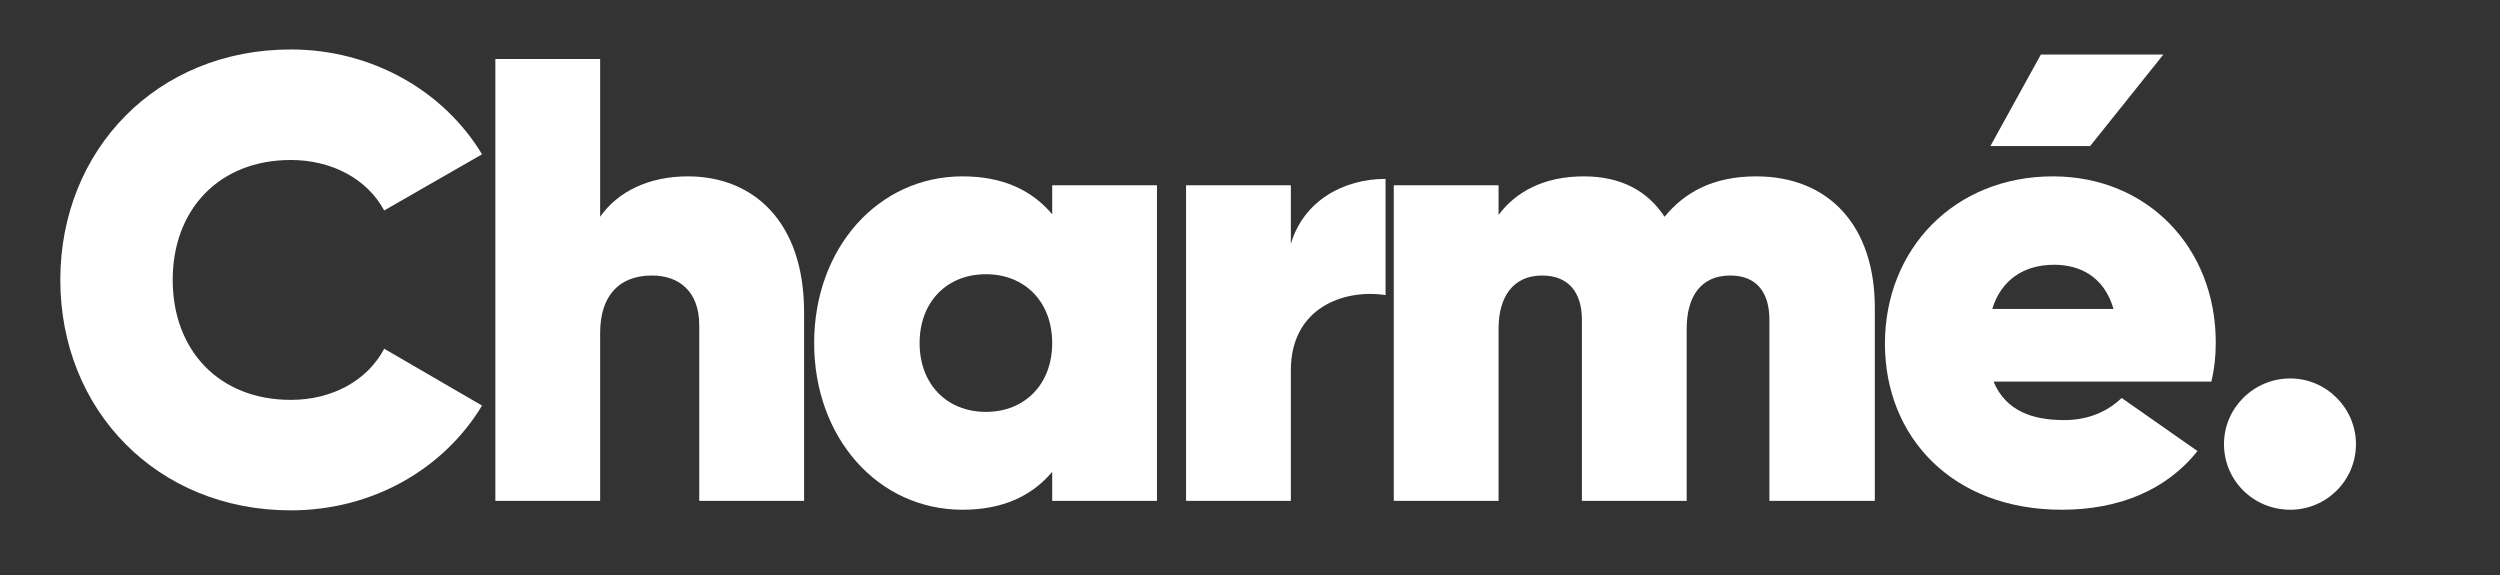
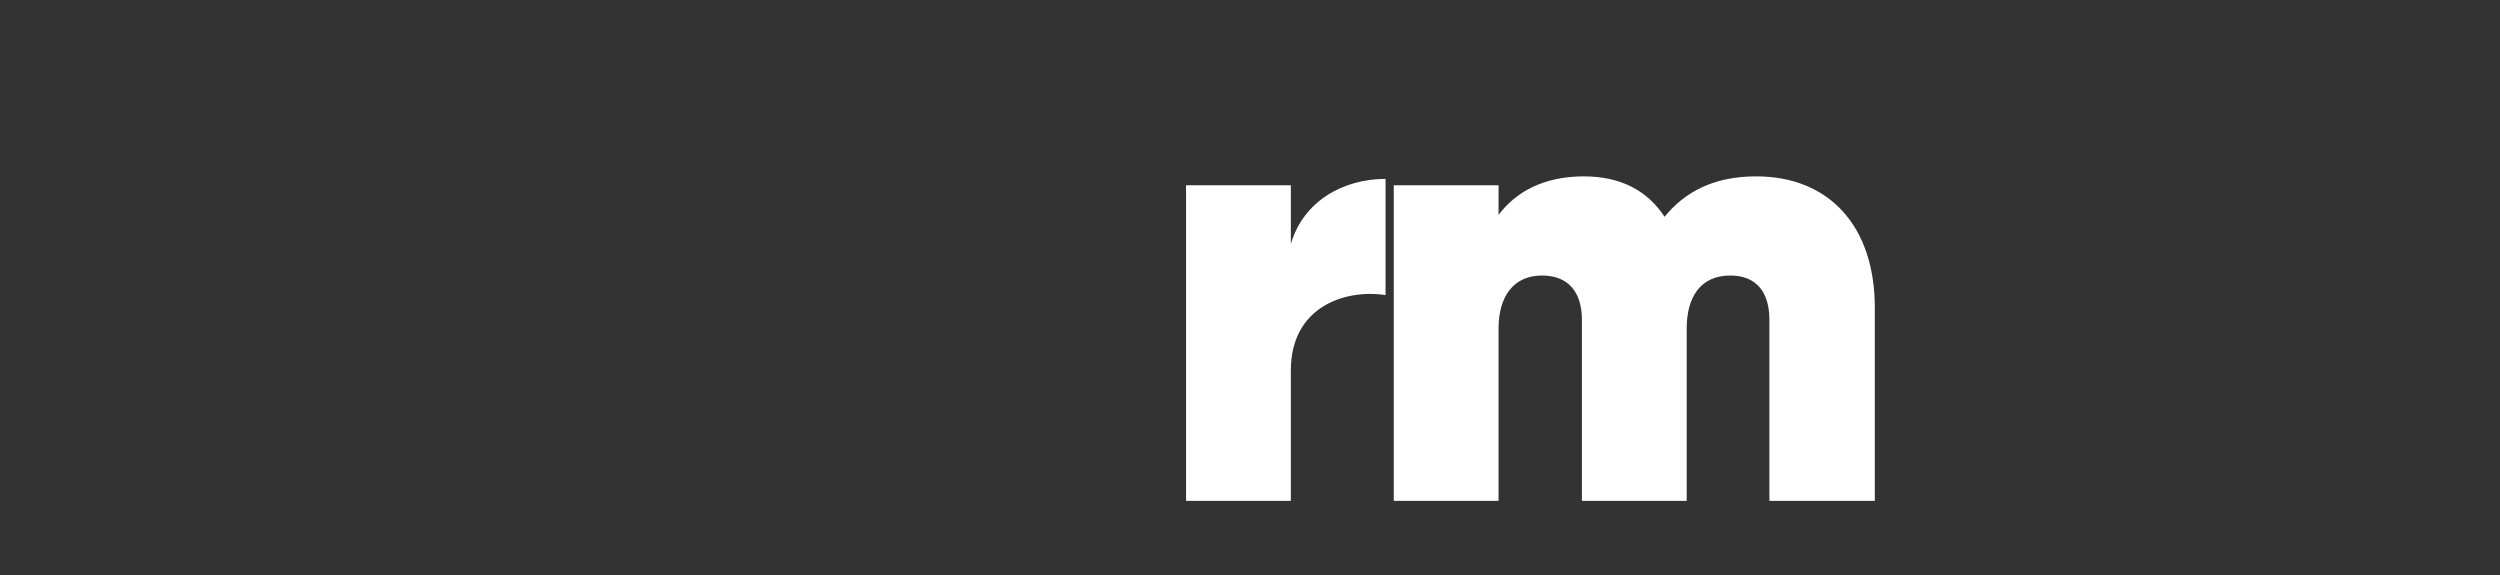
<svg xmlns="http://www.w3.org/2000/svg" version="1.2" preserveAspectRatio="xMidYMid meet" height="58" viewBox="0 0 189 43.5" zoomAndPan="magnify" width="252">
  <rect x="0" y="0" width="189" height="43.5" fill="#333333" stroke="none" />
  <defs />
  <g id="7e65cbb0d3">
    <g style="fill:#ffffff;fill-opacity:1;">
      <g transform="translate(3.224, 37.868)">
-         <path d="M 18.758 0.715 C 24.914 0.715 30.309 -2.387 33.219 -7.207 L 25.82 -11.504 C 24.535 -9.07 21.859 -7.637 18.758 -7.637 C 13.363 -7.637 9.832 -11.359 9.832 -16.707 C 9.832 -22.051 13.363 -25.773 18.758 -25.773 C 21.859 -25.773 24.535 -24.344 25.82 -21.957 L 33.219 -26.203 C 30.309 -31.023 24.867 -34.129 18.758 -34.129 C 8.641 -34.129 1.336 -26.539 1.336 -16.707 C 1.336 -6.875 8.641 0.715 18.758 0.715 Z M 18.758 0.715" style="stroke:none" />
-       </g>
+         </g>
    </g>
    <g style="fill:#ffffff;fill-opacity:1;">
      <g transform="translate(35.156, 37.868)">
-         <path d="M 16.848 -24.535 C 13.891 -24.535 11.551 -23.387 10.215 -21.48 L 10.215 -33.41 L 2.293 -33.41 L 2.293 0 L 10.215 0 L 10.215 -12.695 C 10.215 -15.559 11.695 -17.039 14.129 -17.039 C 16.18 -17.039 17.707 -15.848 17.707 -13.27 L 17.707 0 L 25.633 0 L 25.633 -14.27 C 25.633 -21.145 21.766 -24.535 16.848 -24.535 Z M 16.848 -24.535" style="stroke:none" />
-       </g>
+         </g>
    </g>
    <g style="fill:#ffffff;fill-opacity:1;">
      <g transform="translate(60.405, 37.868)">
-         <path d="M 19.141 -23.863 L 19.141 -21.668 C 17.613 -23.484 15.418 -24.535 12.363 -24.535 C 5.965 -24.535 1.145 -19.094 1.145 -11.934 C 1.145 -4.773 5.965 0.668 12.363 0.668 C 15.418 0.668 17.613 -0.383 19.141 -2.195 L 19.141 0 L 27.062 0 L 27.062 -23.863 Z M 14.129 -6.73 C 11.168 -6.73 9.117 -8.832 9.117 -11.934 C 9.117 -15.035 11.168 -17.137 14.129 -17.137 C 17.086 -17.137 19.141 -15.035 19.141 -11.934 C 19.141 -8.832 17.086 -6.73 14.129 -6.73 Z M 14.129 -6.73" style="stroke:none" />
-       </g>
+         </g>
    </g>
    <g style="fill:#ffffff;fill-opacity:1;">
      <g transform="translate(87.373, 37.868)">
        <path d="M 10.215 -19.426 L 10.215 -23.863 L 2.293 -23.863 L 2.293 0 L 10.215 0 L 10.215 -9.879 C 10.215 -14.605 14.223 -16.039 17.375 -15.559 L 17.375 -24.344 C 14.176 -24.344 11.168 -22.672 10.215 -19.426 Z M 10.215 -19.426" style="stroke:none" />
      </g>
    </g>
    <g style="fill:#ffffff;fill-opacity:1;">
      <g transform="translate(103.076, 37.868)">
        <path d="M 29.688 -24.535 C 26.395 -24.535 24.246 -23.293 22.766 -21.48 C 21.48 -23.438 19.473 -24.535 16.656 -24.535 C 13.602 -24.535 11.504 -23.34 10.215 -21.621 L 10.215 -23.863 L 2.293 -23.863 L 2.293 0 L 10.215 0 L 10.215 -13.031 C 10.215 -15.418 11.312 -17.039 13.508 -17.039 C 15.512 -17.039 16.516 -15.75 16.516 -13.699 L 16.516 0 L 24.438 0 L 24.438 -13.031 C 24.438 -15.418 25.488 -17.039 27.73 -17.039 C 29.734 -17.039 30.691 -15.75 30.691 -13.699 L 30.691 0 L 38.66 0 L 38.66 -14.605 C 38.66 -20.809 35.176 -24.535 29.688 -24.535 Z M 29.688 -24.535" style="stroke:none" />
      </g>
    </g>
    <g style="fill:#ffffff;fill-opacity:1;">
      <g transform="translate(141.356, 37.868)">
-         <path d="M 22.195 -33.746 L 12.934 -33.746 L 9.117 -26.824 L 16.656 -26.824 Z M 9.355 -9.02 L 25.82 -9.02 C 26.062 -10.023 26.156 -10.977 26.156 -11.98 C 26.156 -19.141 21 -24.535 13.844 -24.535 C 6.395 -24.535 1.145 -19.043 1.145 -11.887 C 1.145 -4.82 6.254 0.668 14.512 0.668 C 18.758 0.668 22.387 -0.766 24.773 -3.77 L 19.043 -7.781 C 17.898 -6.684 16.418 -6.109 14.699 -6.109 C 12.41 -6.109 10.309 -6.73 9.355 -9.02 Z M 9.258 -14.512 C 9.93 -16.707 11.645 -17.852 13.938 -17.852 C 15.848 -17.852 17.707 -16.992 18.426 -14.512 Z M 9.258 -14.512" style="stroke:none" />
-       </g>
+         </g>
    </g>
    <g style="fill:#ffffff;fill-opacity:1;">
      <g transform="translate(166.223, 37.868)">
-         <path d="M 6.922 0.668 C 9.641 0.668 11.887 -1.527 11.887 -4.297 C 11.887 -7.016 9.641 -9.258 6.922 -9.258 C 4.152 -9.258 1.91 -7.016 1.91 -4.297 C 1.91 -1.527 4.152 0.668 6.922 0.668 Z M 6.922 0.668" style="stroke:none" />
-       </g>
+         </g>
    </g>
  </g>
</svg>